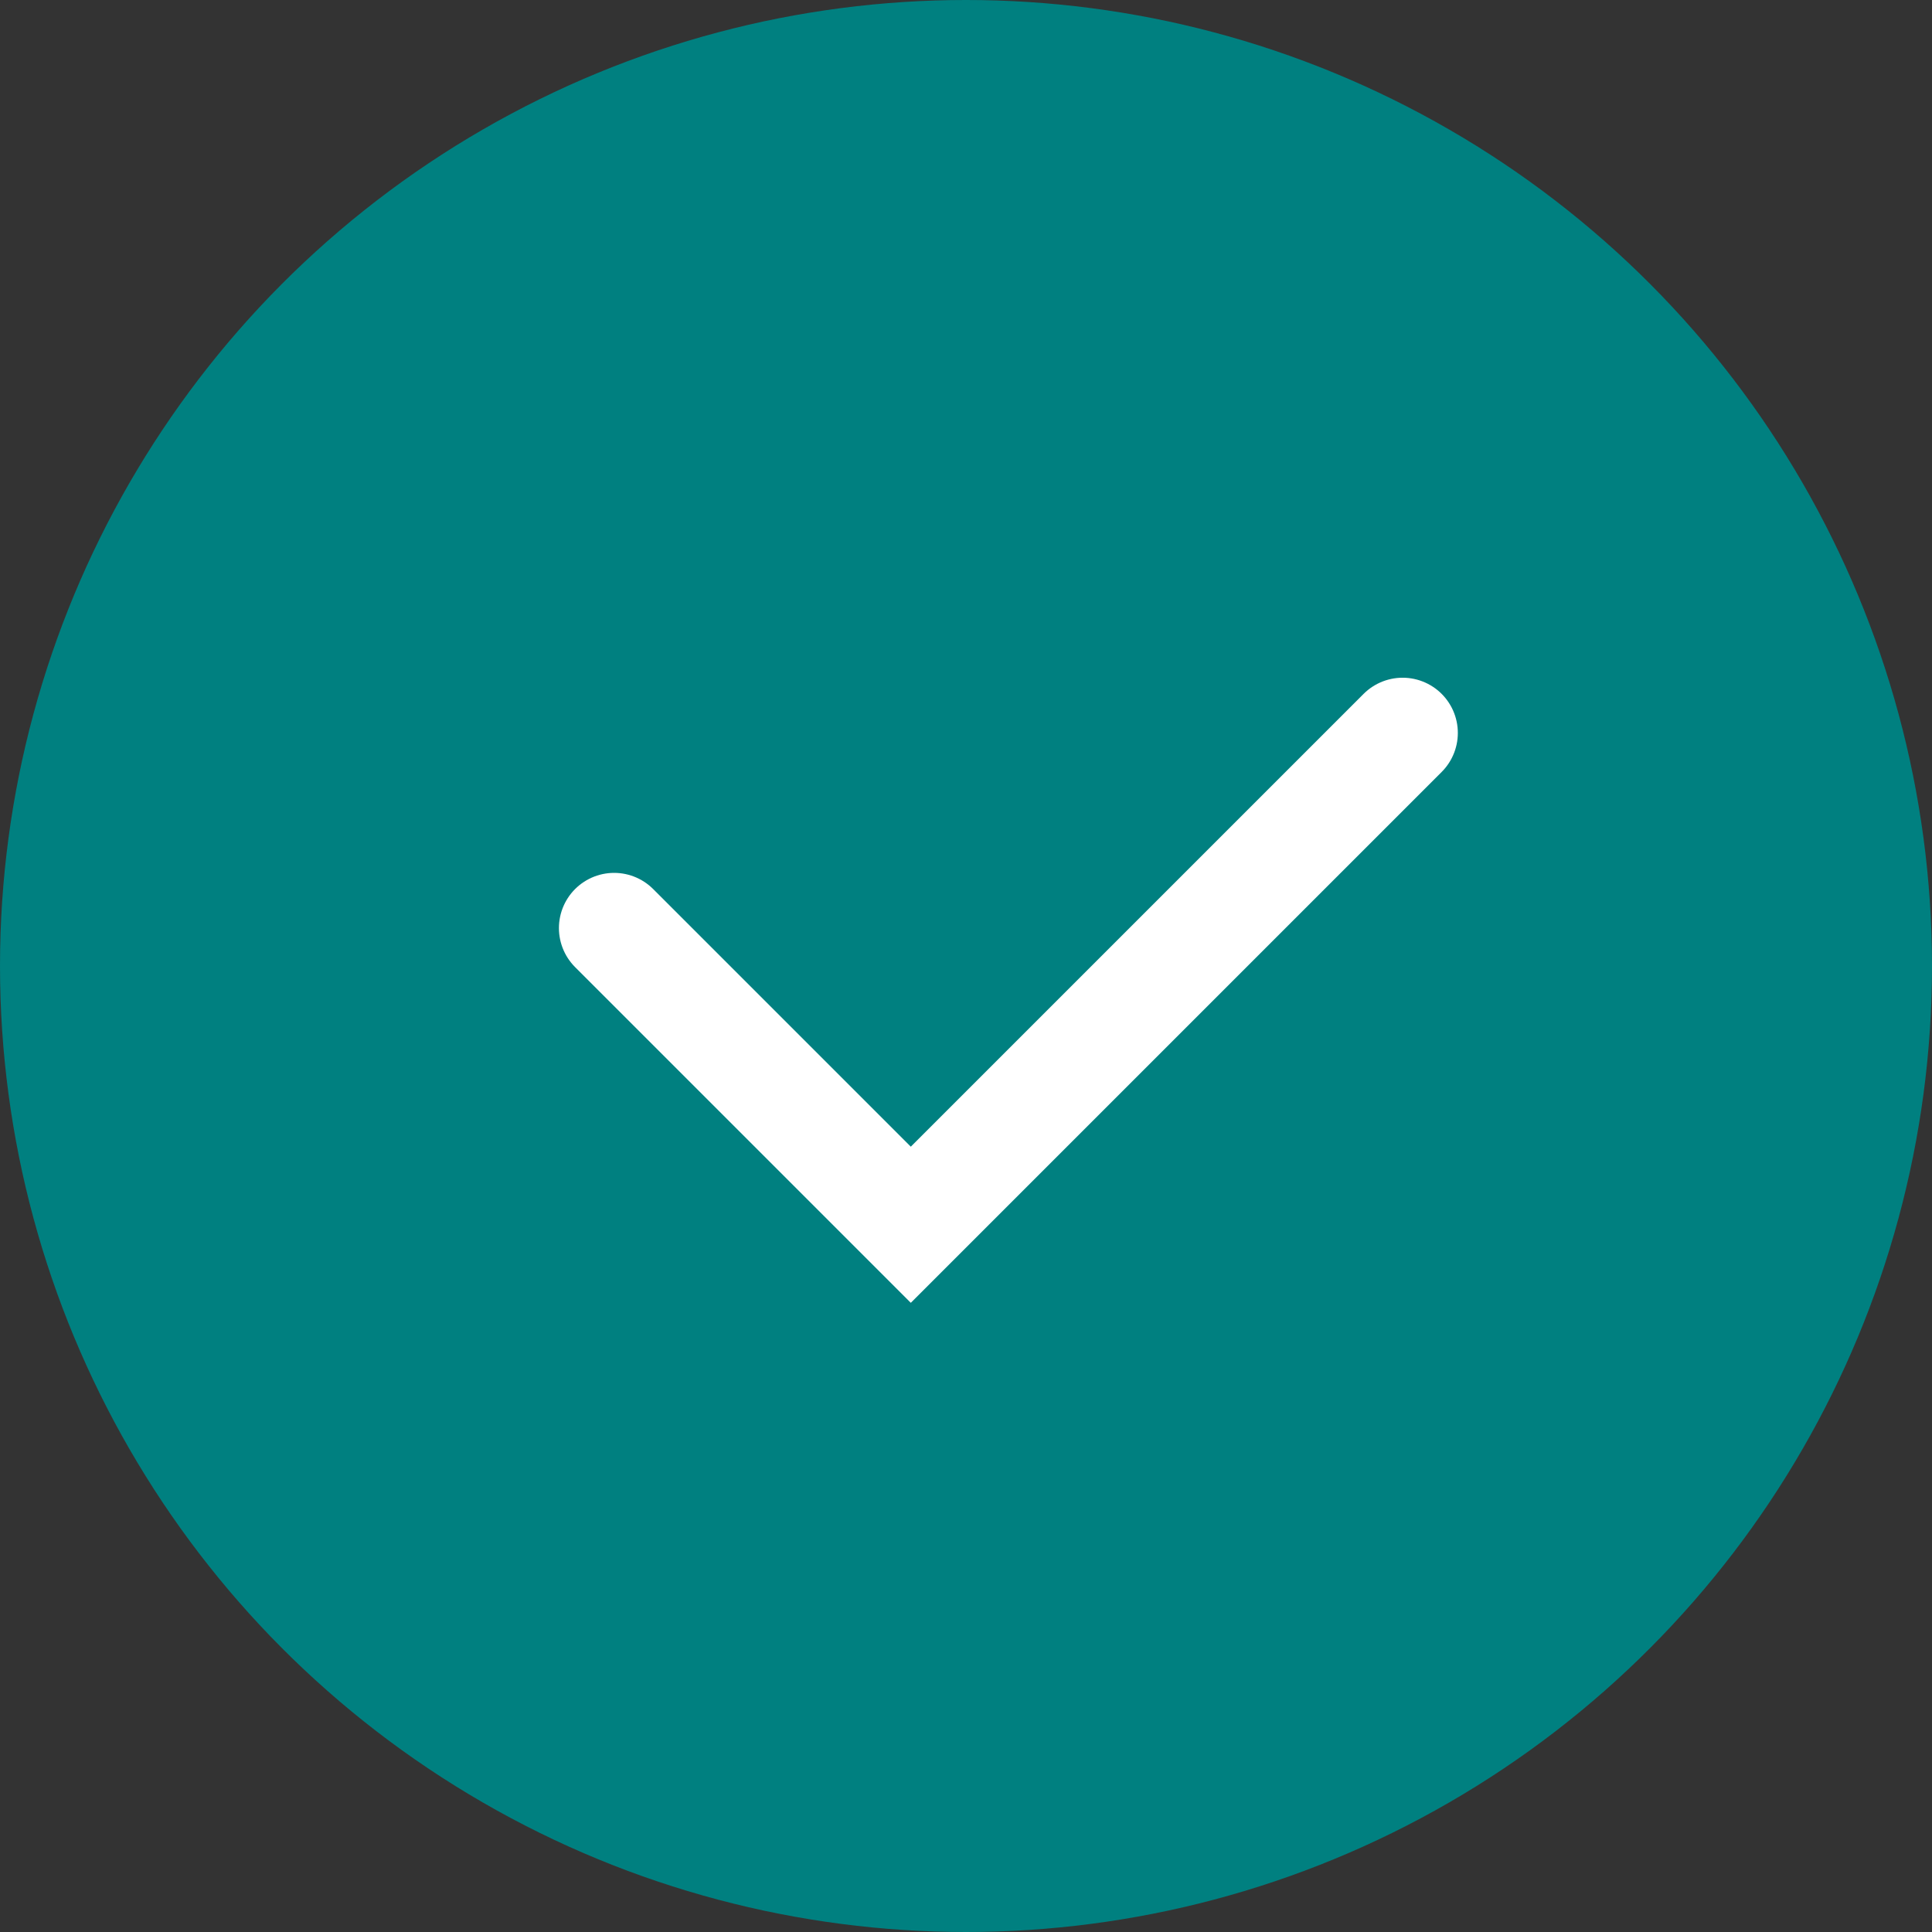
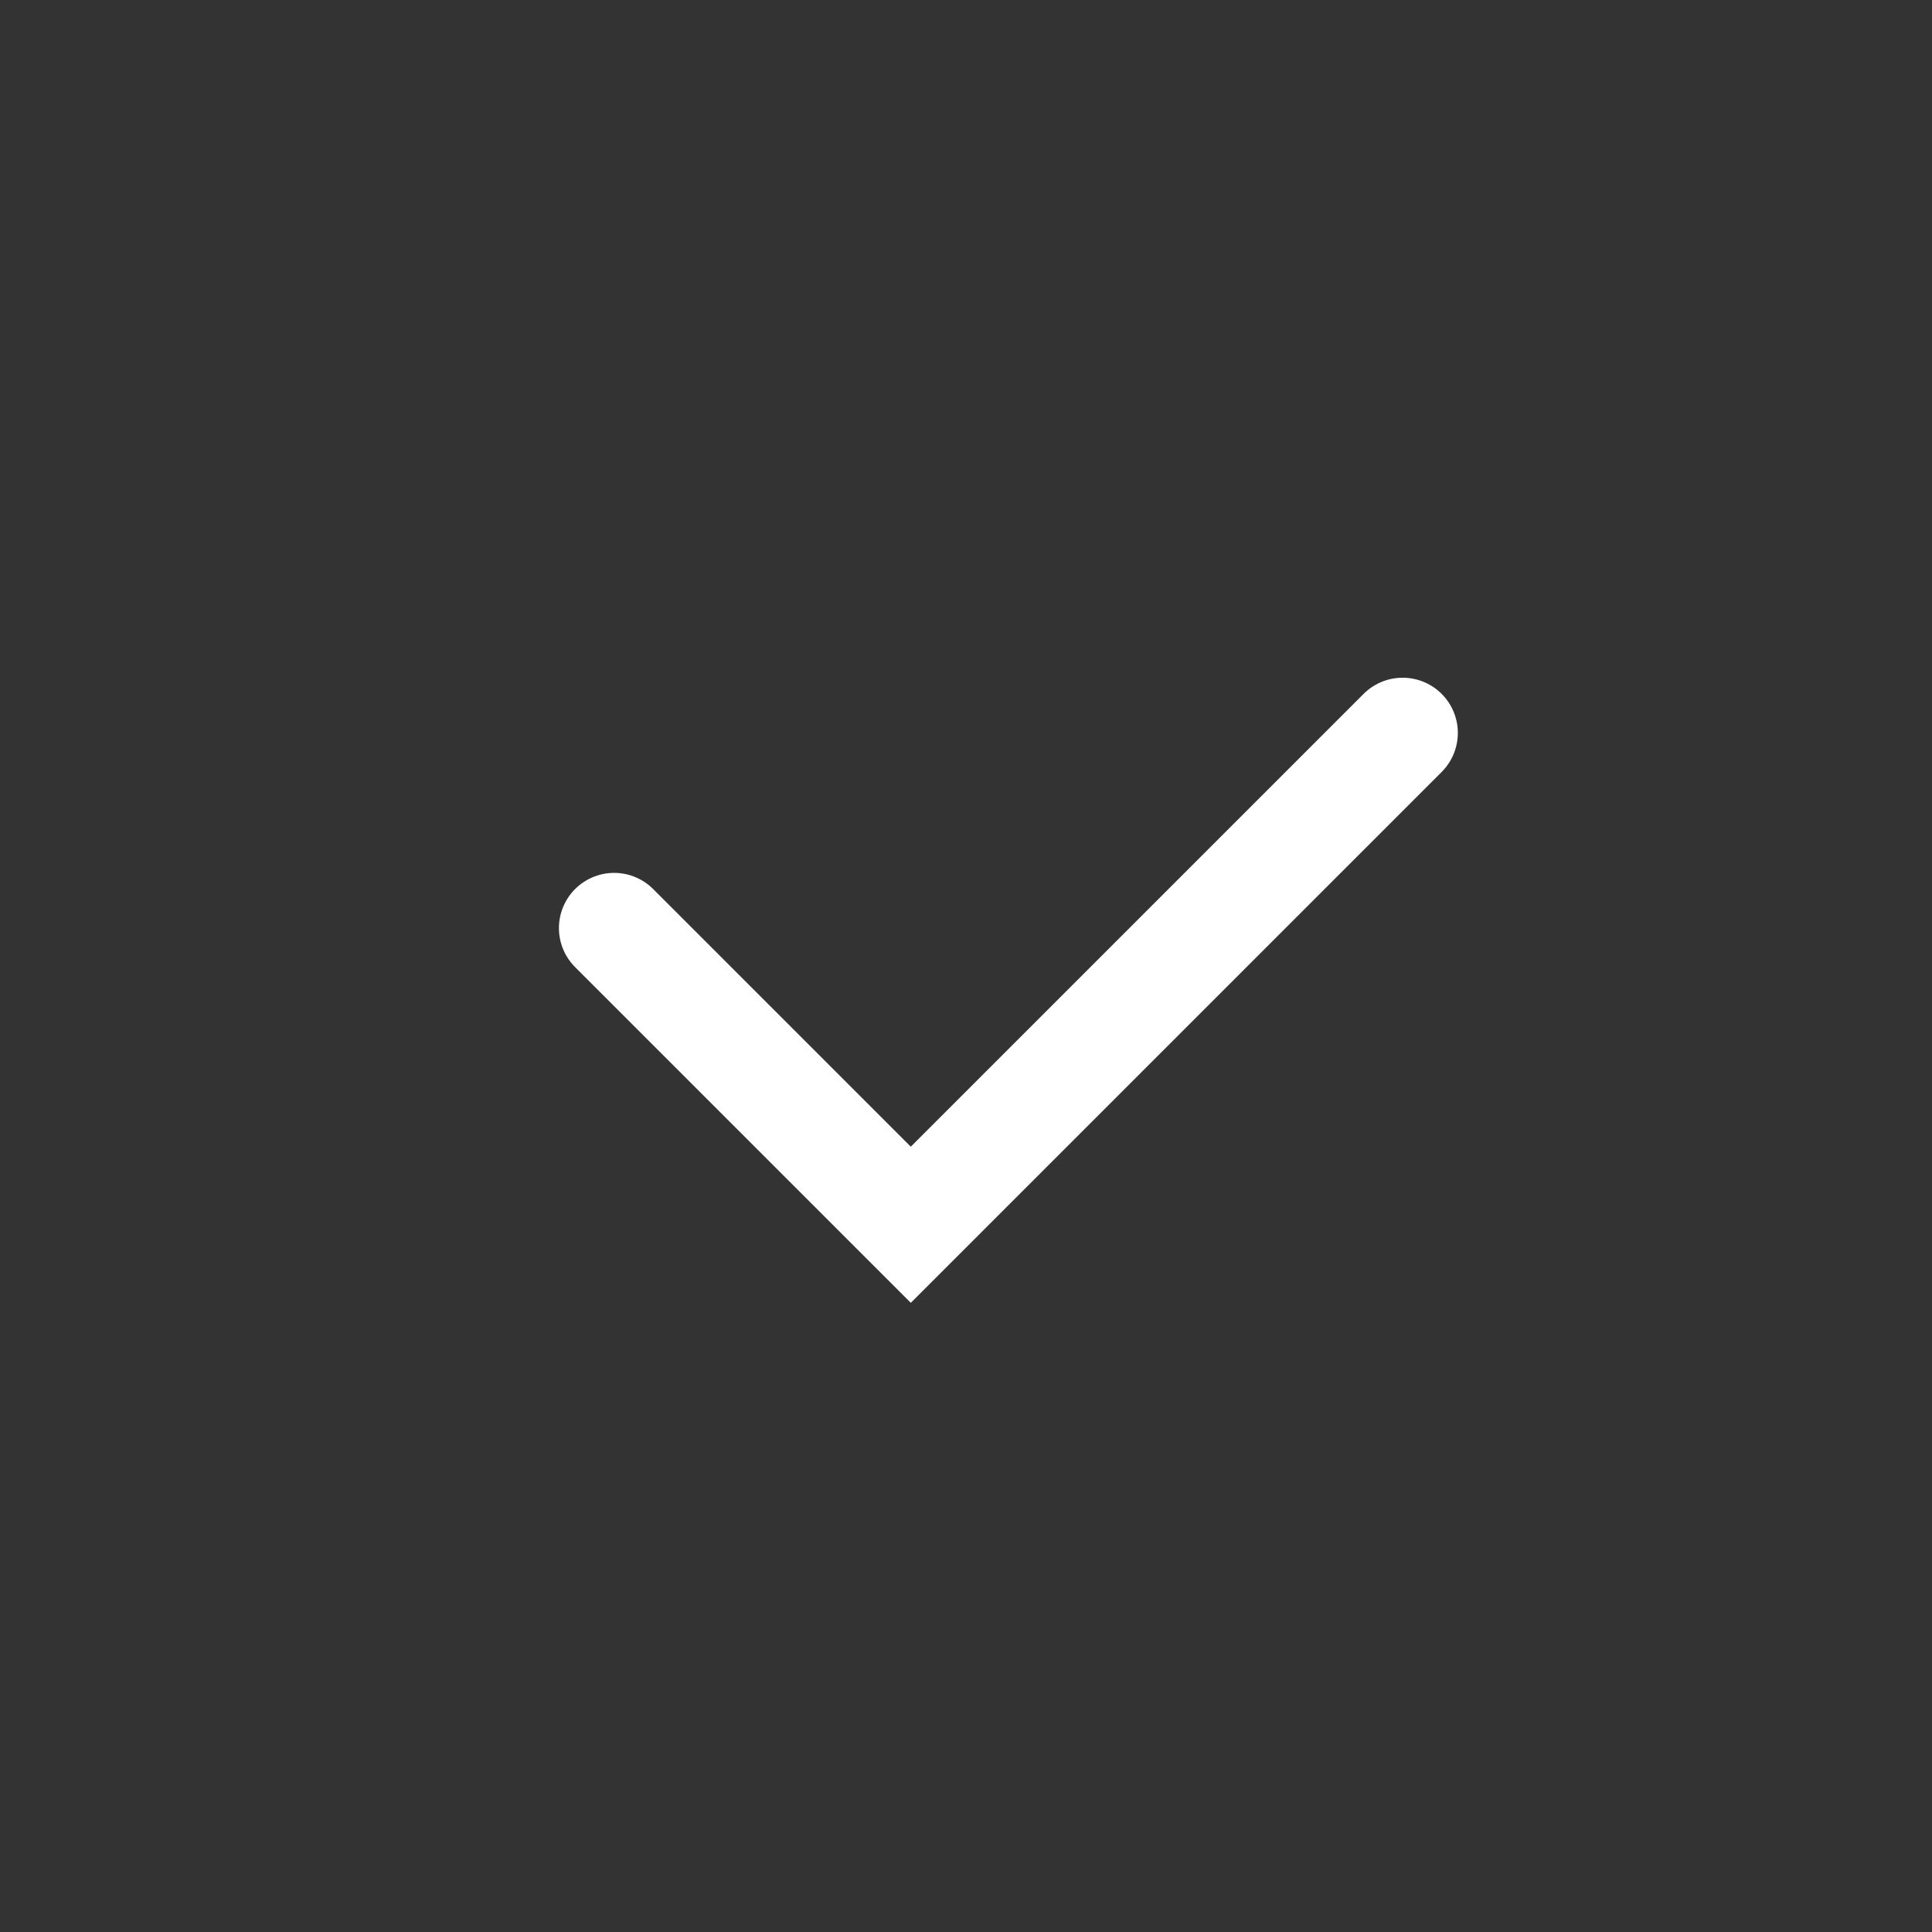
<svg xmlns="http://www.w3.org/2000/svg" width="70" height="70" viewBox="0 0 70 70">
  <rect x="0" y="0" width="70" height="70" fill="#333333" stroke="none" />
  <g id="Group_40758" data-name="Group 40758" transform="translate(3601.07 -925)">
-     <circle id="Ellipse_155" data-name="Ellipse 155" cx="35" cy="35" r="35" transform="translate(-3601.07 925)" fill="teal" />
    <path id="Path_34562" data-name="Path 34562" d="M-3550.25,951.555l-17.82,17.82-10.749-10.749" fill="none" stroke="#fff" stroke-linecap="round" stroke-miterlimit="10" stroke-width="4" />
  </g>
</svg>